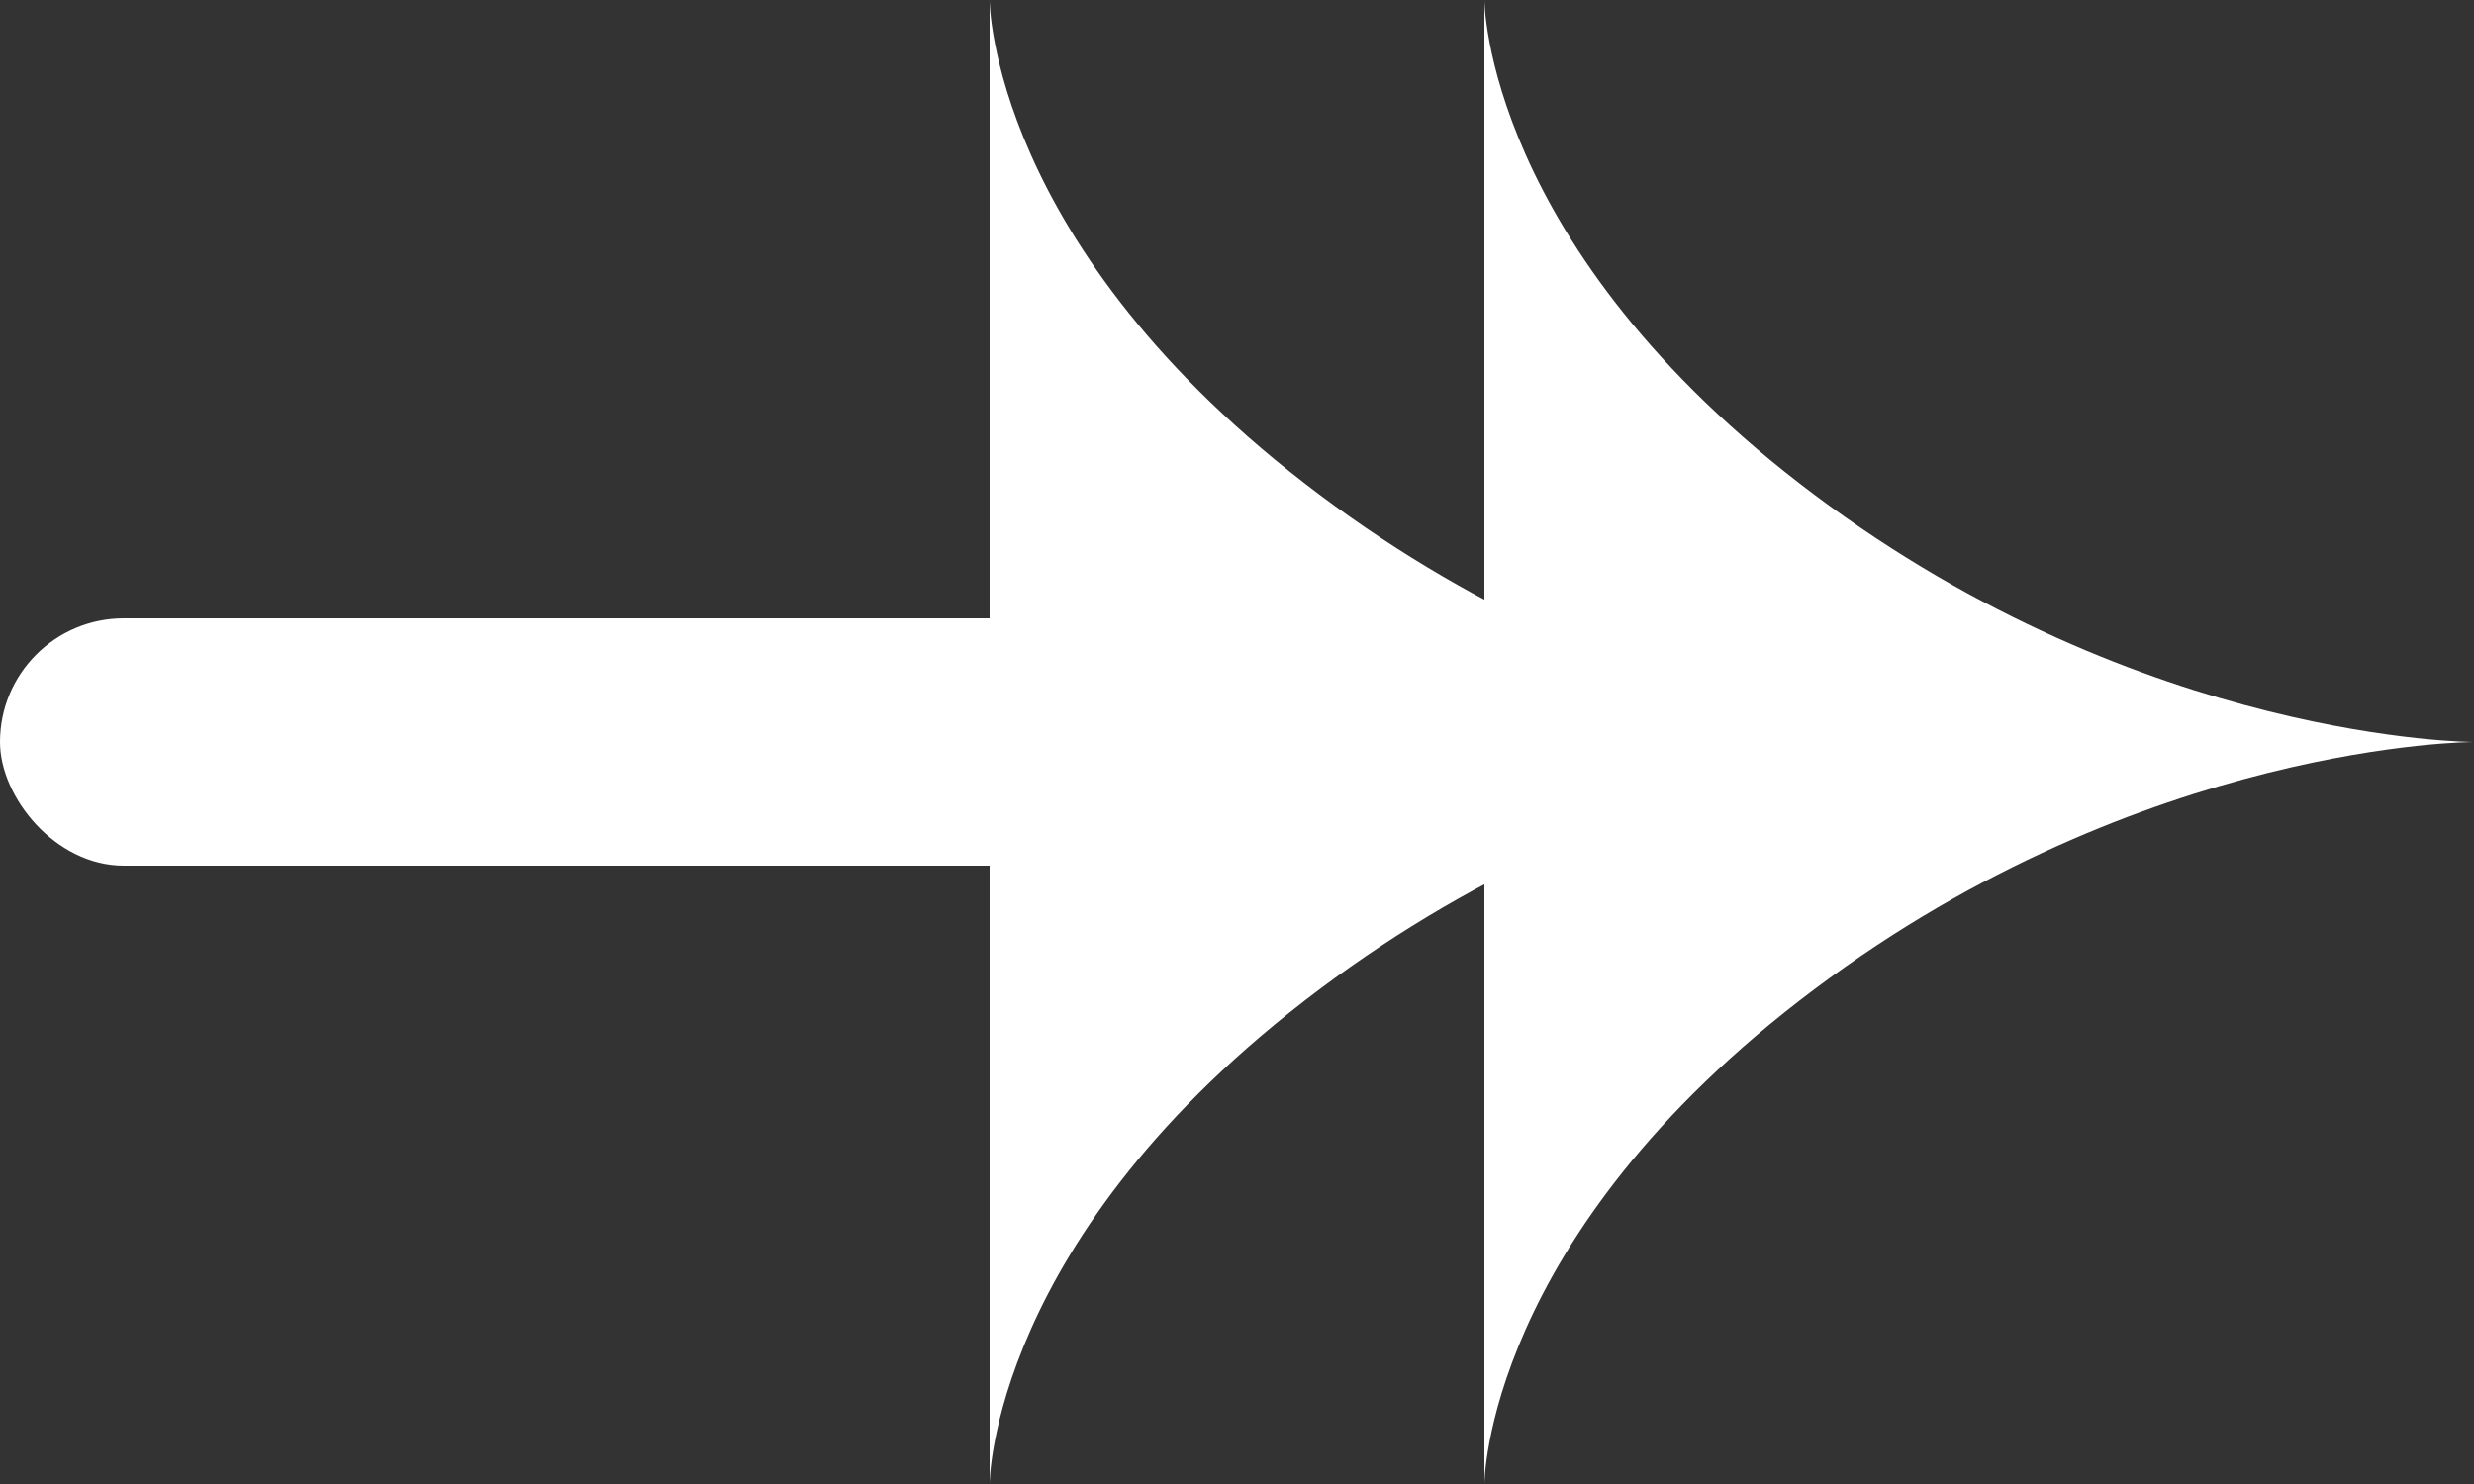
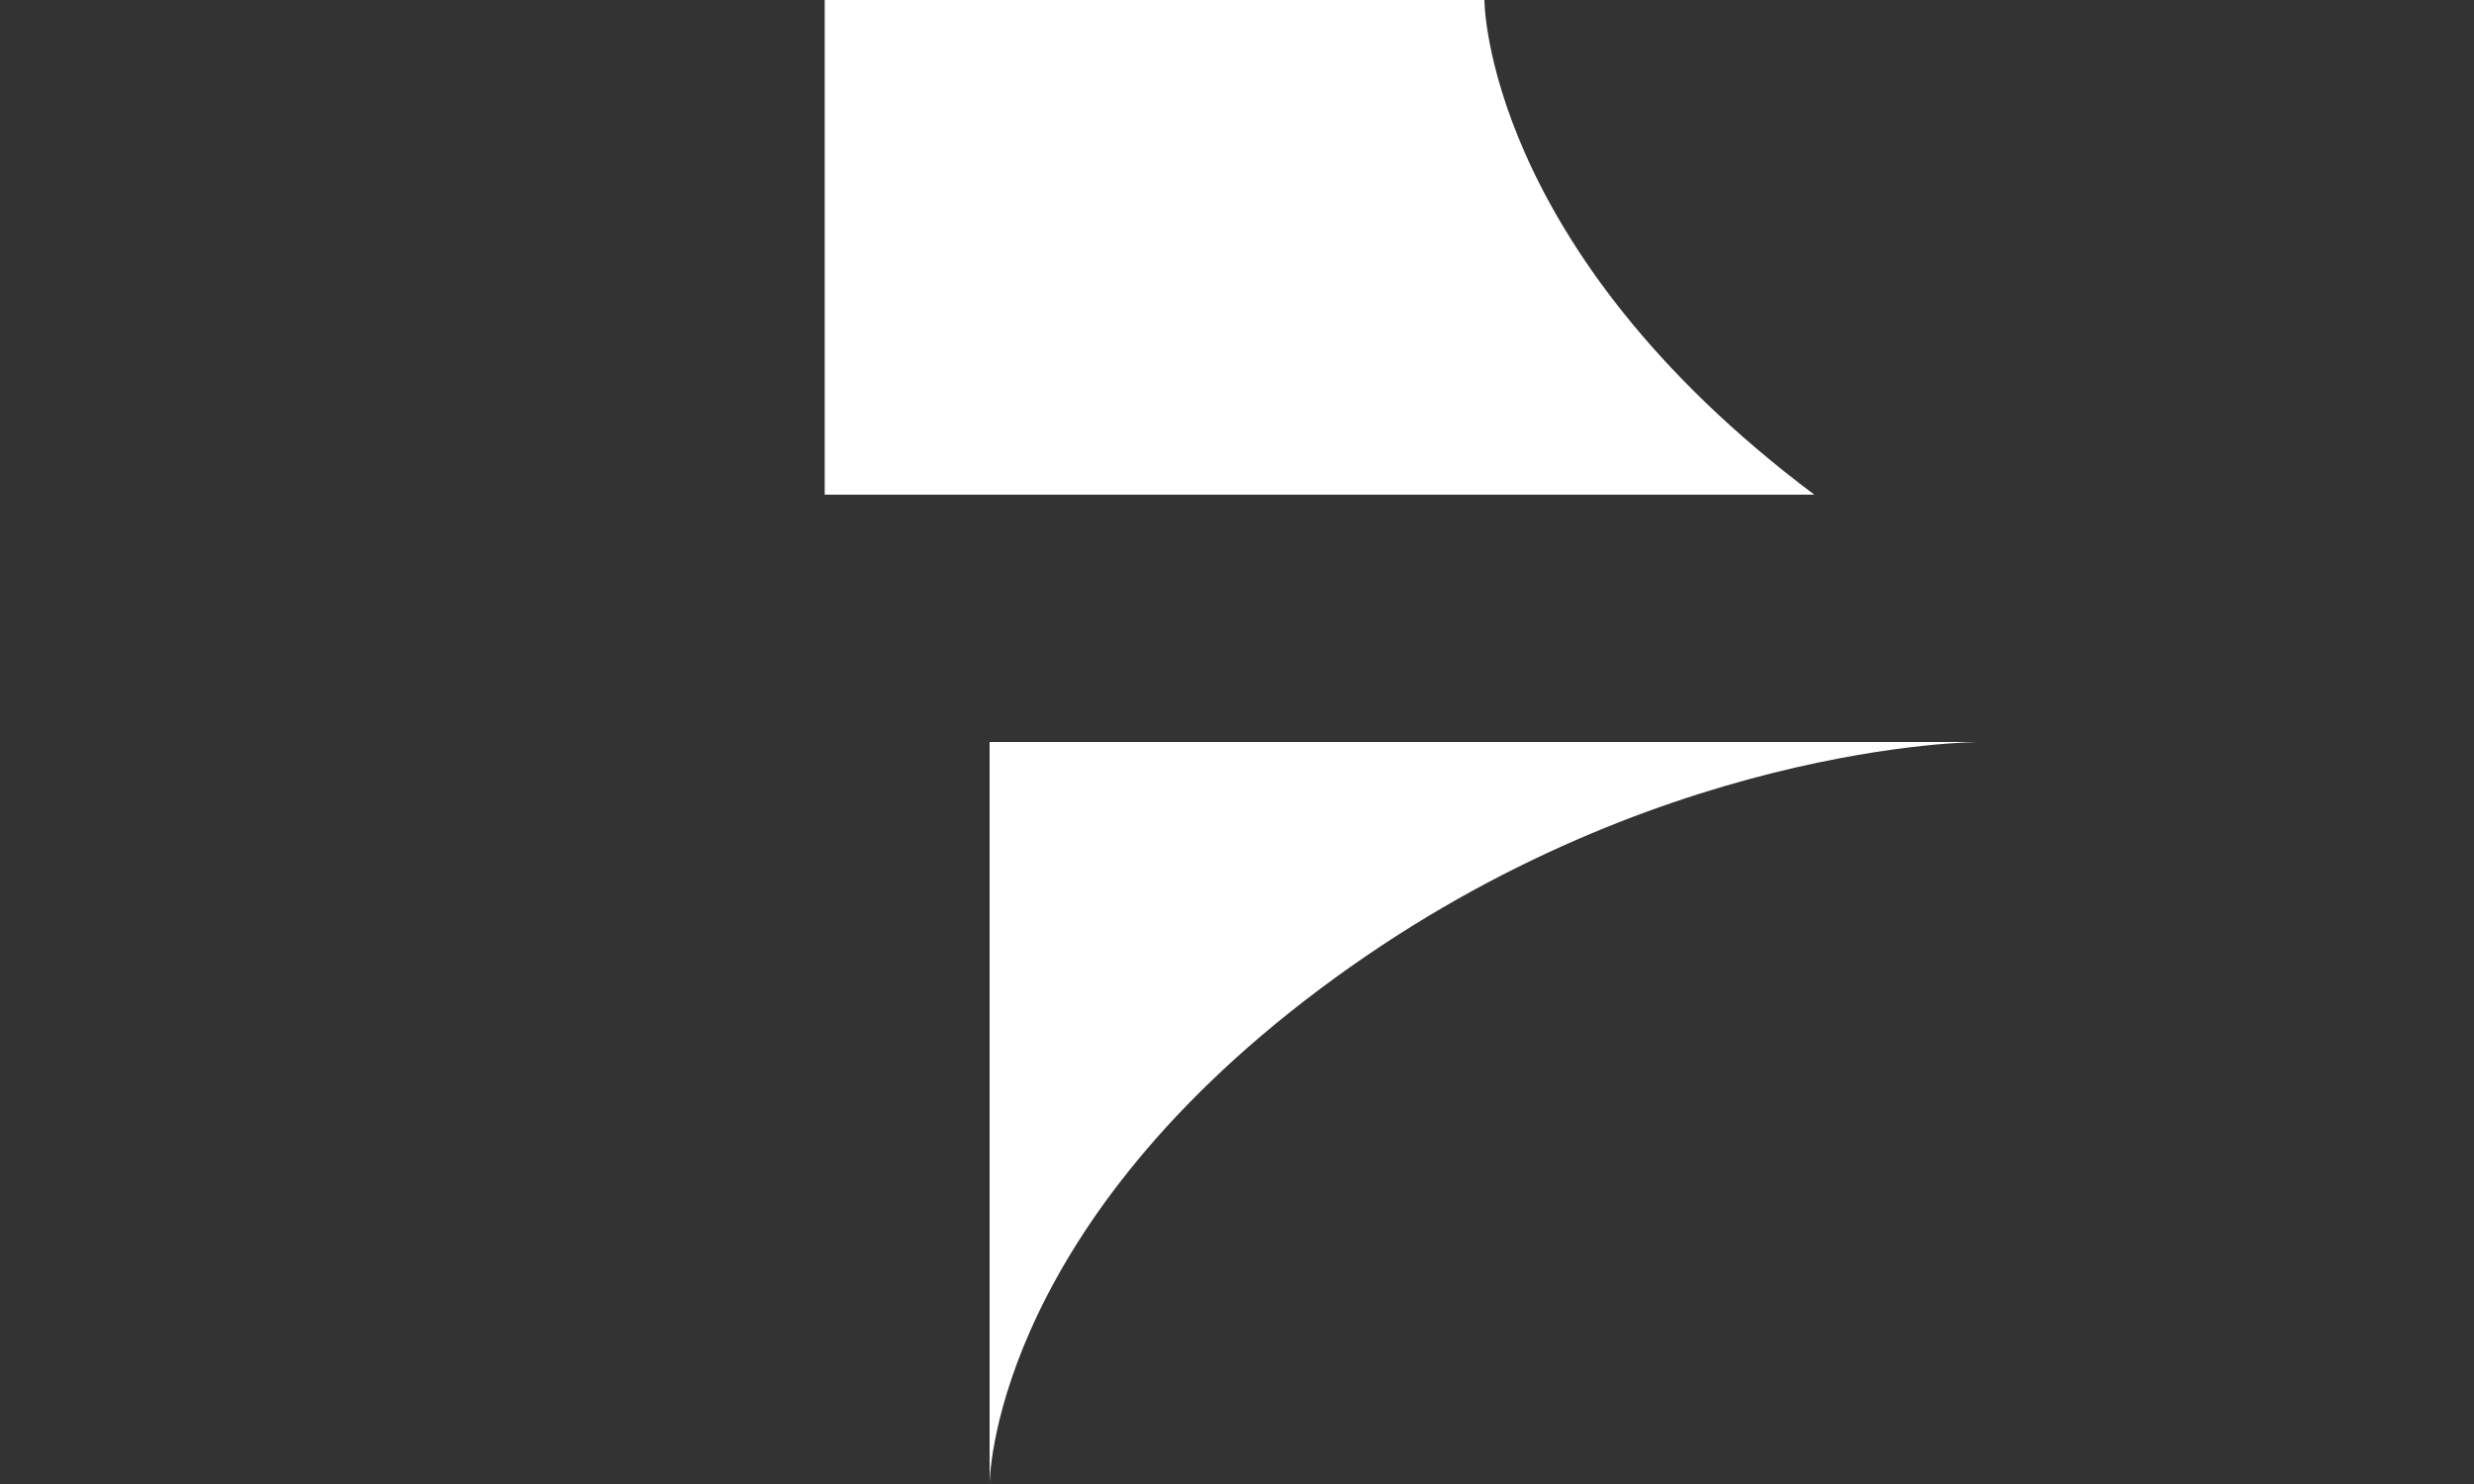
<svg xmlns="http://www.w3.org/2000/svg" width="20" height="12" fill="none">
  <rect width="100%" height="100%" fill="#333333" stroke="none" />
-   <path d="M8 0s0 2 2.667 4C13.333 6 16 6 16 6H8V0z" fill="#fff" />
-   <path d="M12 0s0 2 2.667 4C17.333 6 20 6 20 6h-8V0zM8 12s0-2 2.667-4C13.333 6 16 6 16 6H8v6z" fill="#fff" />
-   <path d="M12 12s0-2 2.667-4C17.333 6 20 6 20 6h-8v6z" fill="#fff" />
-   <rect y="5" width="12" height="2" rx="1" fill="#fff" />
+   <path d="M12 0s0 2 2.667 4h-8V0zM8 12s0-2 2.667-4C13.333 6 16 6 16 6H8v6z" fill="#fff" />
</svg>